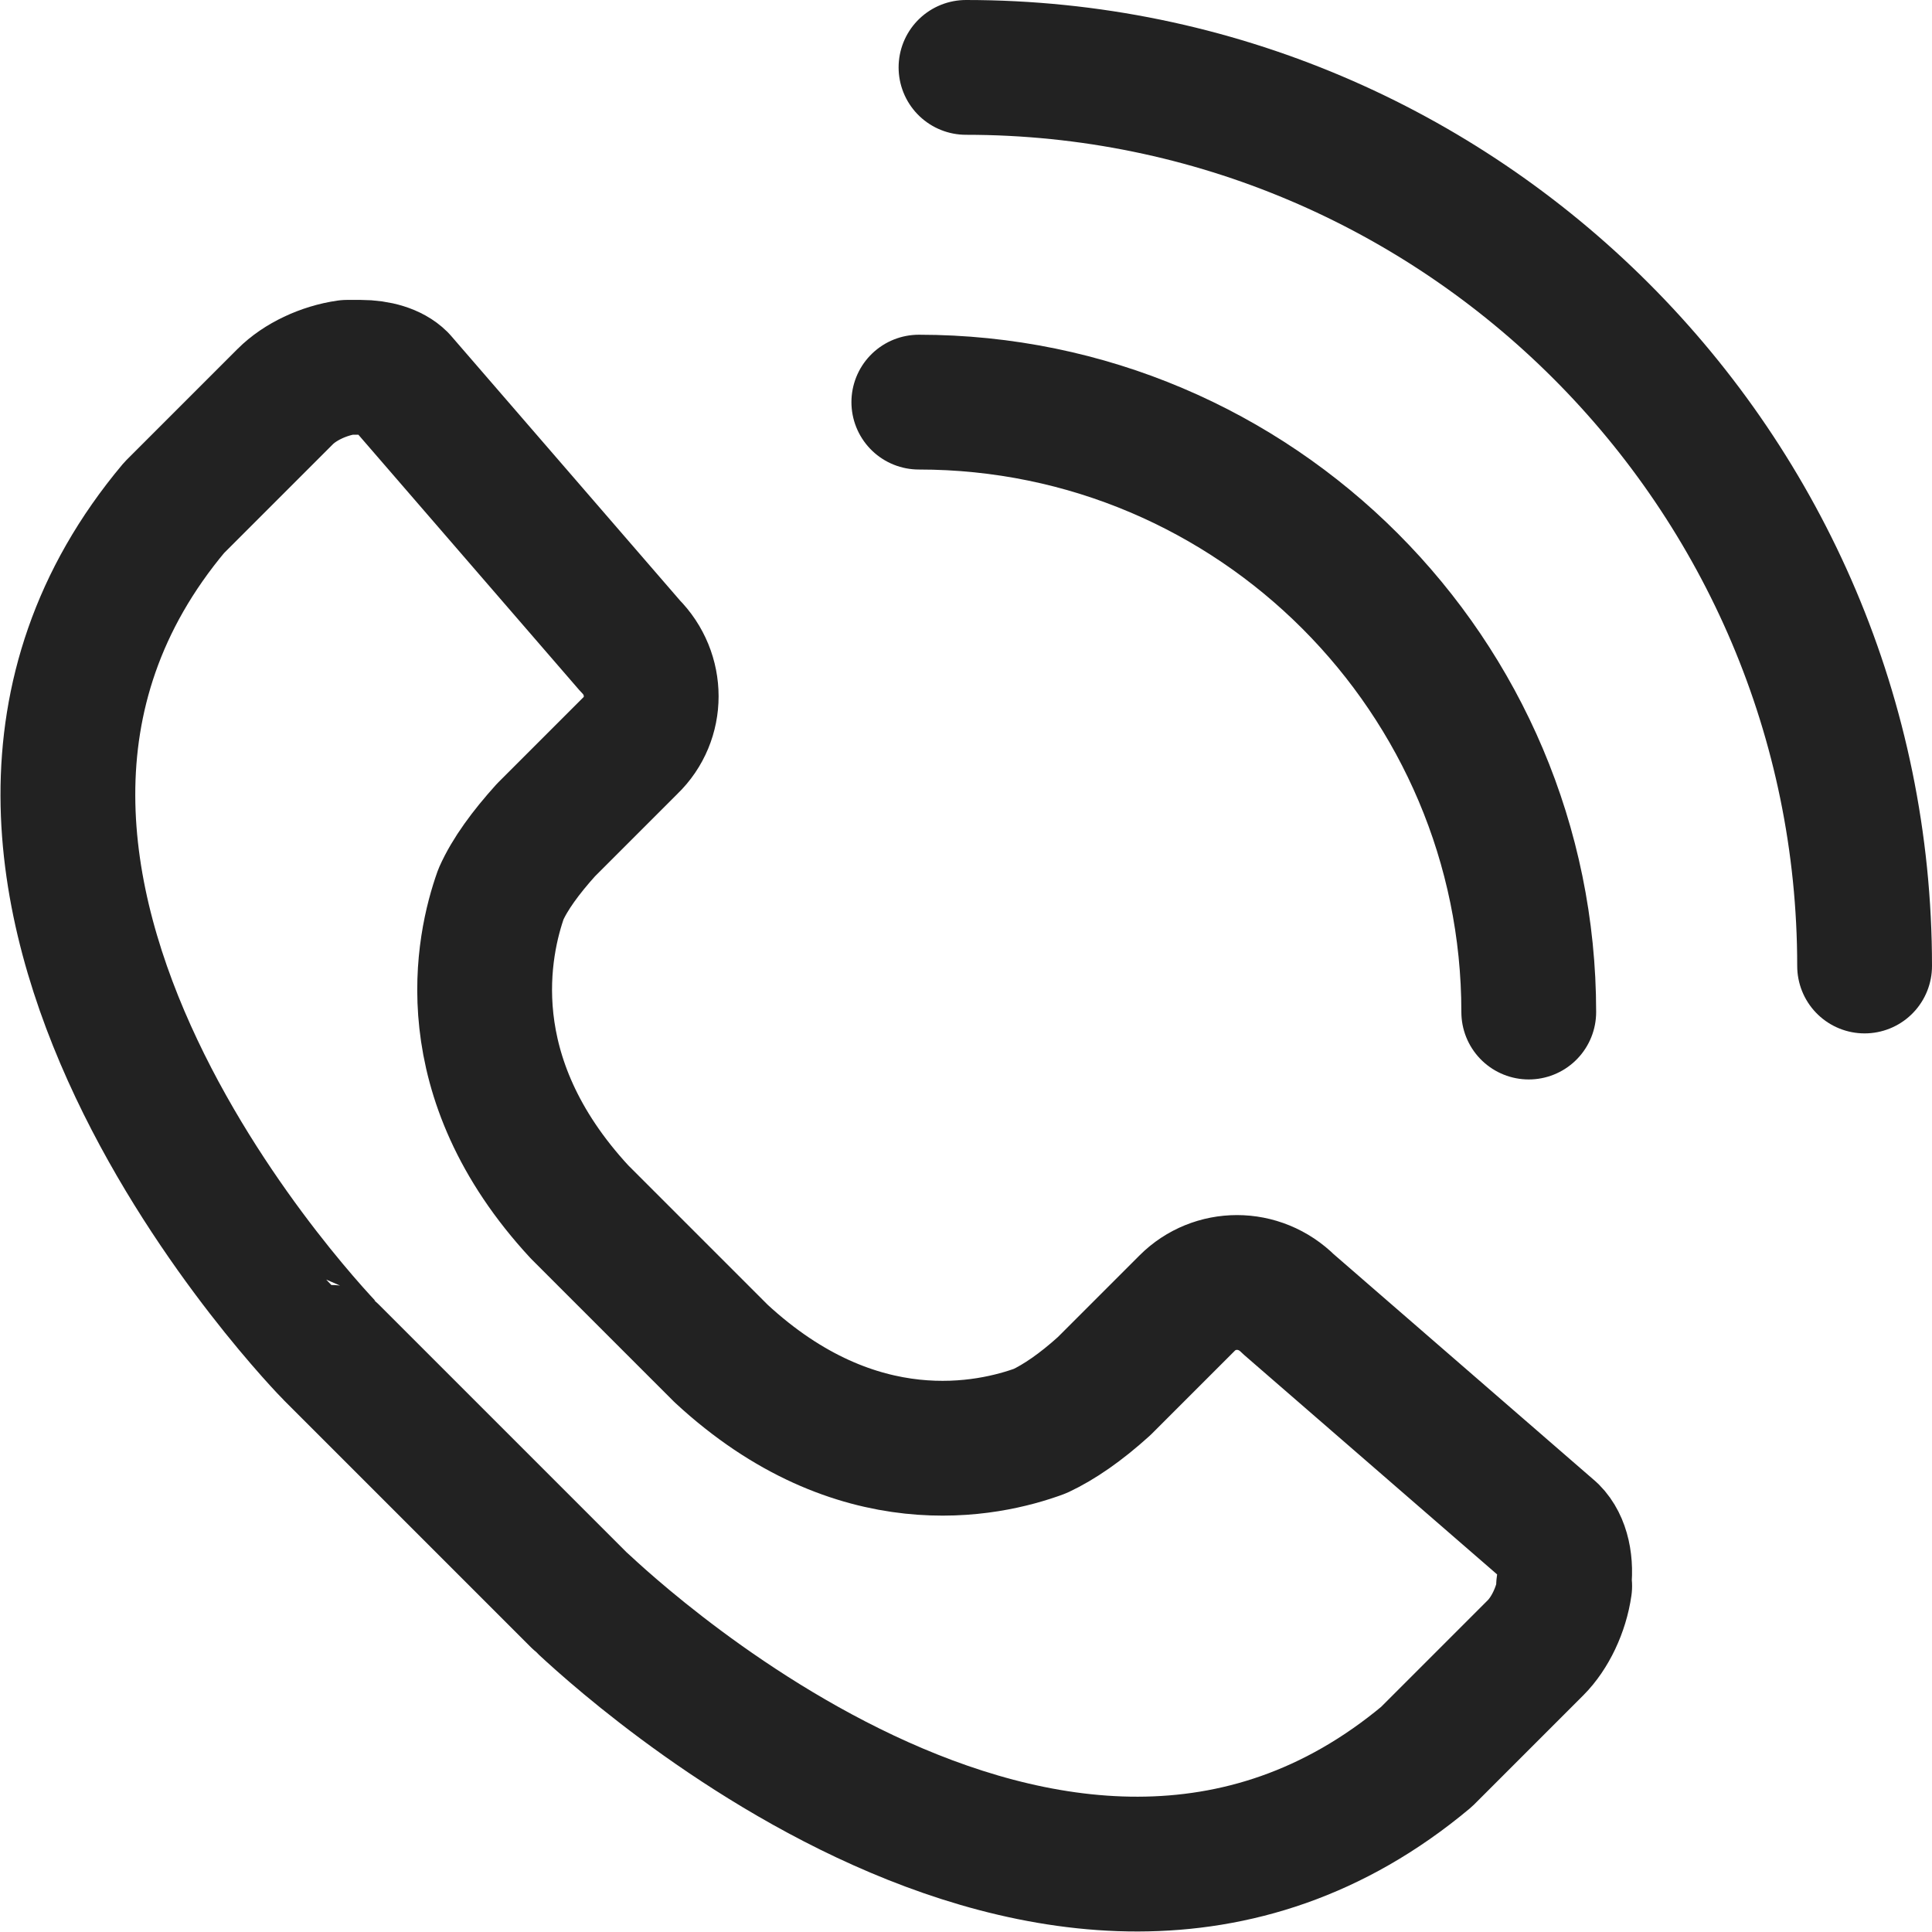
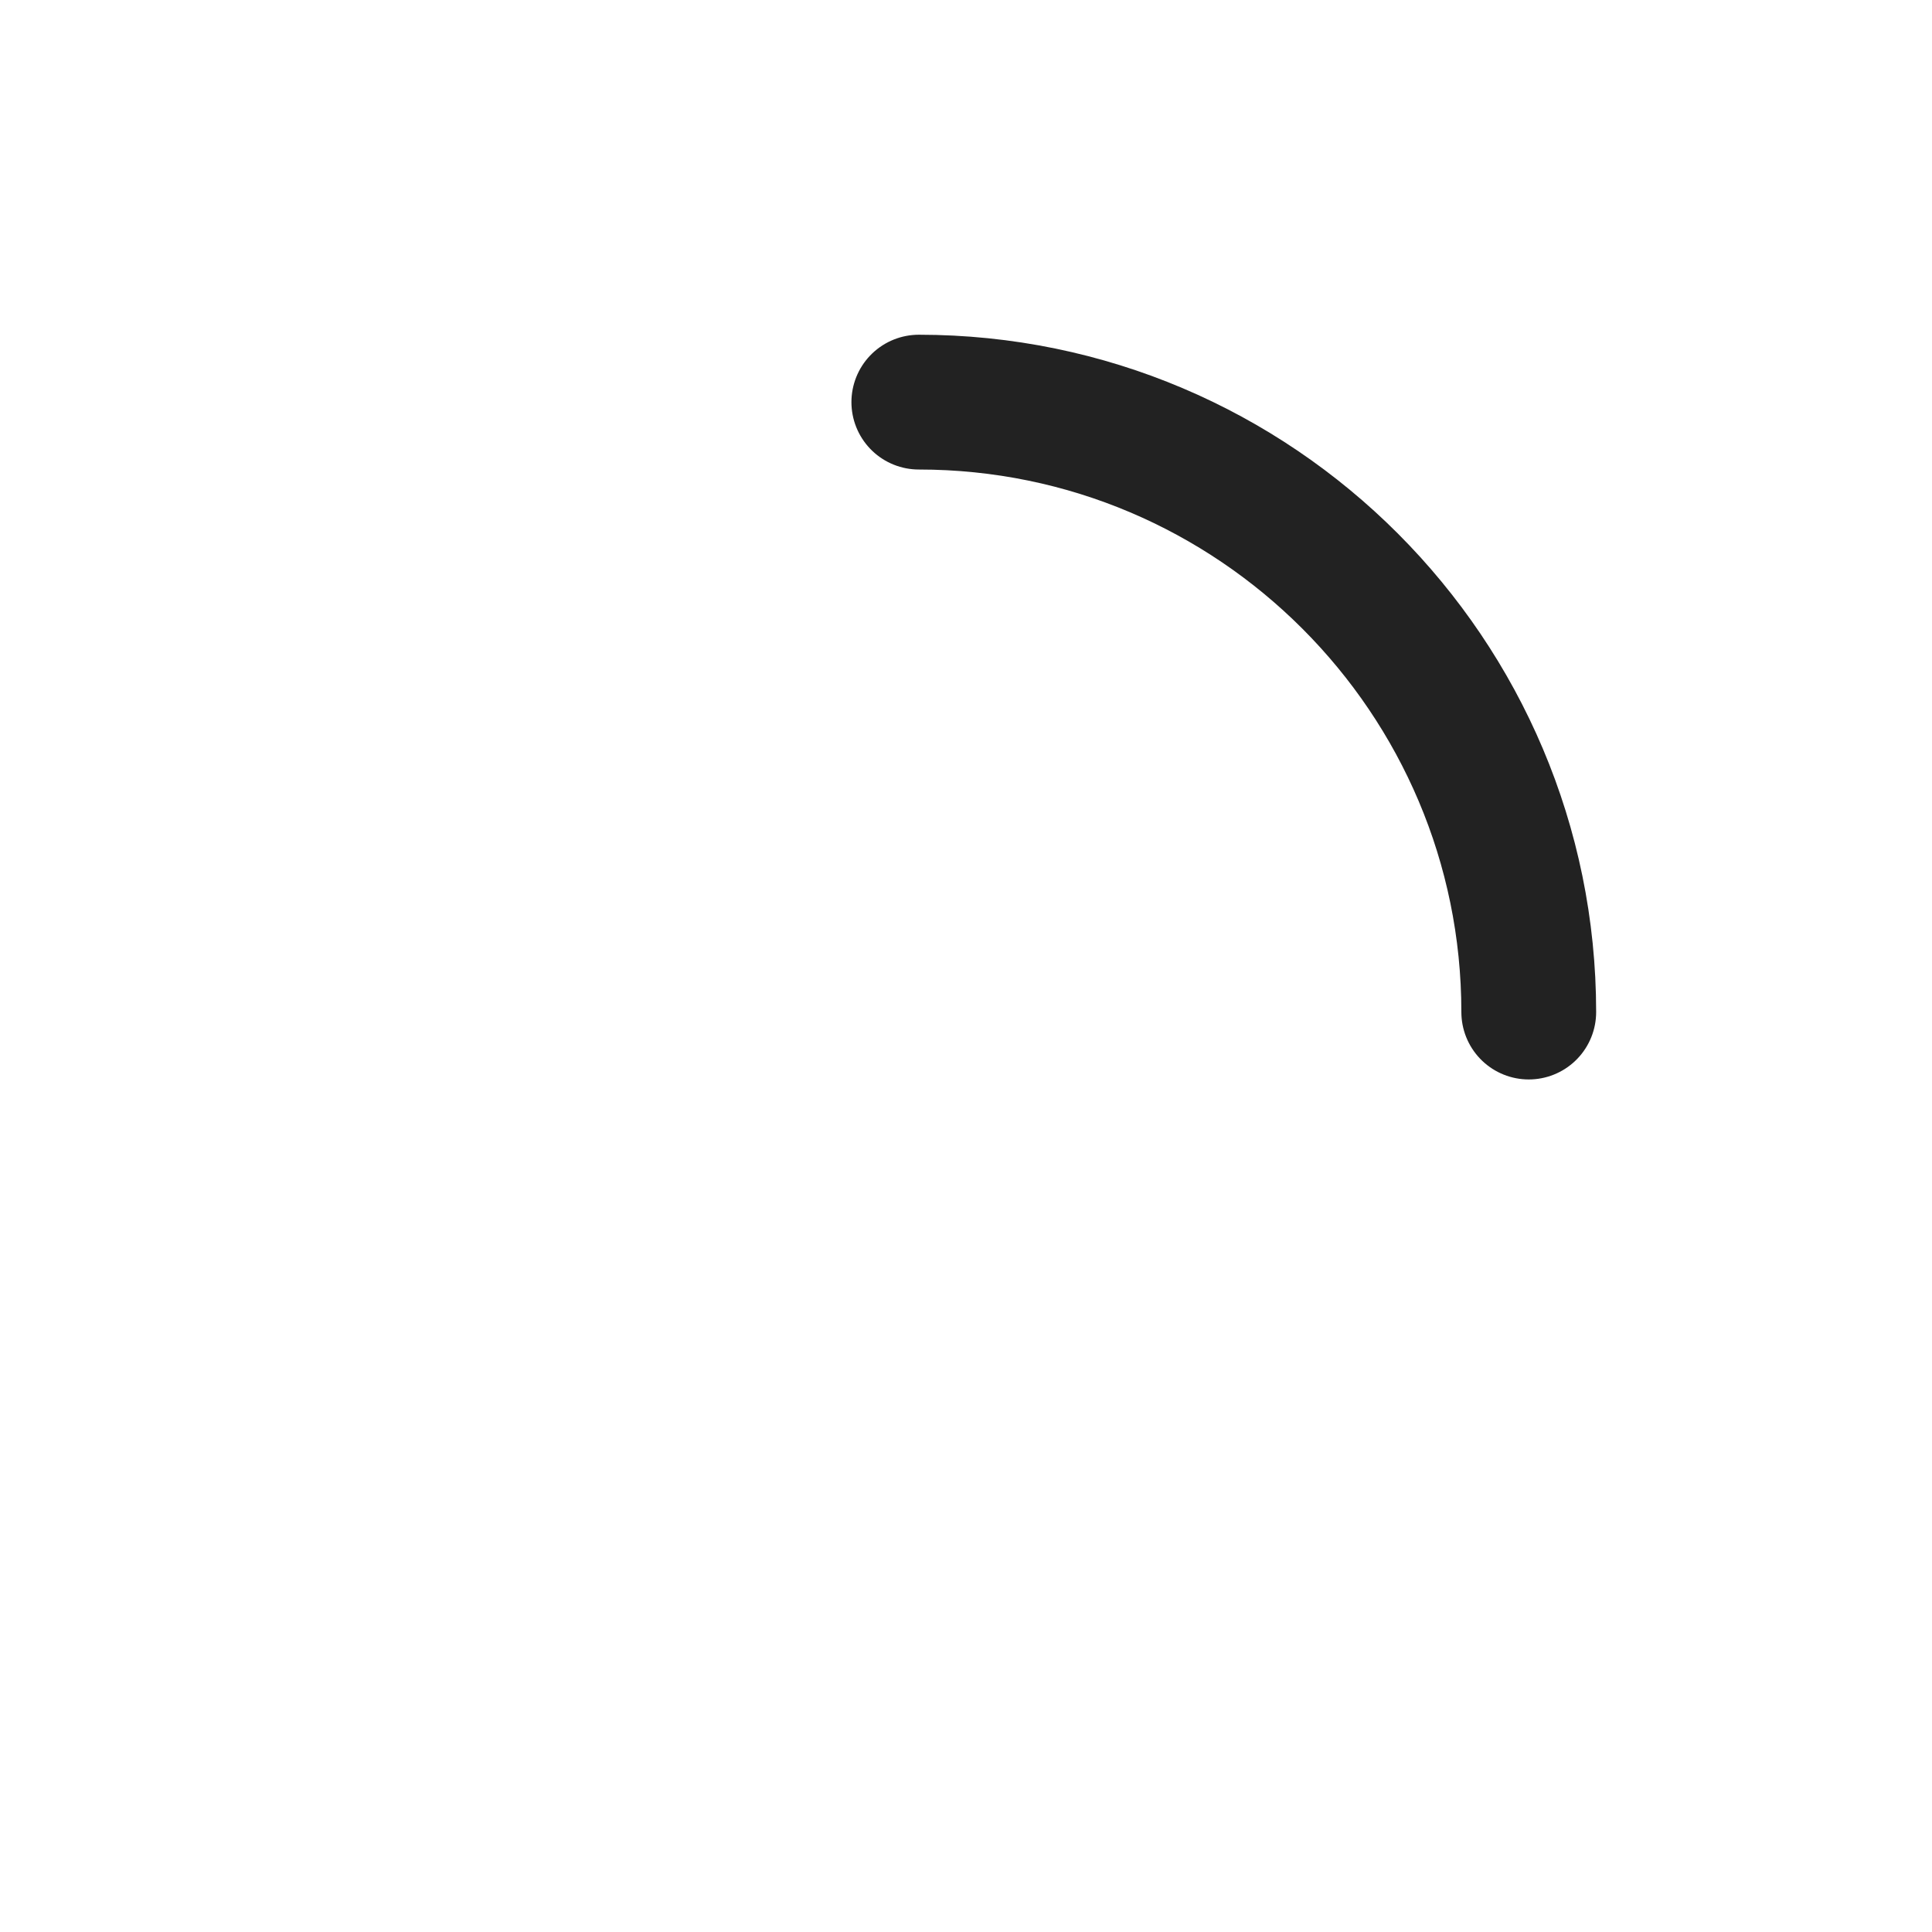
<svg xmlns="http://www.w3.org/2000/svg" id="_레이어_2" data-name="레이어_2" viewBox="0 0 17.2 17.2">
  <defs>
    <style>
      .cls-1 {
        fill: none;
        stroke: #222;
        stroke-linecap: round;
        stroke-linejoin: round;
        stroke-width: 1.2px;
      }
    </style>
  </defs>
  <g id="_레이어_1-2" data-name="레이어_1">
    <g>
-       <path class="cls-1" d="M8.6.6c4.41,0,8,3.59,8,8" />
      <path class="cls-1" d="M8.18,3.58c3,0,5.43,2.44,5.43,5.43" />
-       <path class="cls-1" d="M13.93,14.12c-.03.21-.13.42-.26.55l-.97.97c-3.31,2.77-7.5-1.36-7.55-1.4l-2.2-2.2S-1.21,7.81,1.55,4.52l.99-.99c.13-.13.34-.23.55-.26.04,0,.08,0,.12,0,.15,0,.28.04.35.11l2.05,2.37c.25.25.25.65,0,.89l-.75.75c-.18.2-.32.39-.4.57-.16.45-.42,1.62.7,2.83l1.26,1.26c1.21,1.12,2.38.86,2.84.69.17-.08.36-.21.57-.4l.74-.74c.24-.24.64-.25.9.01l2.34,2.03c.1.1.14.28.11.48Z" />
    </g>
  </g>
</svg>